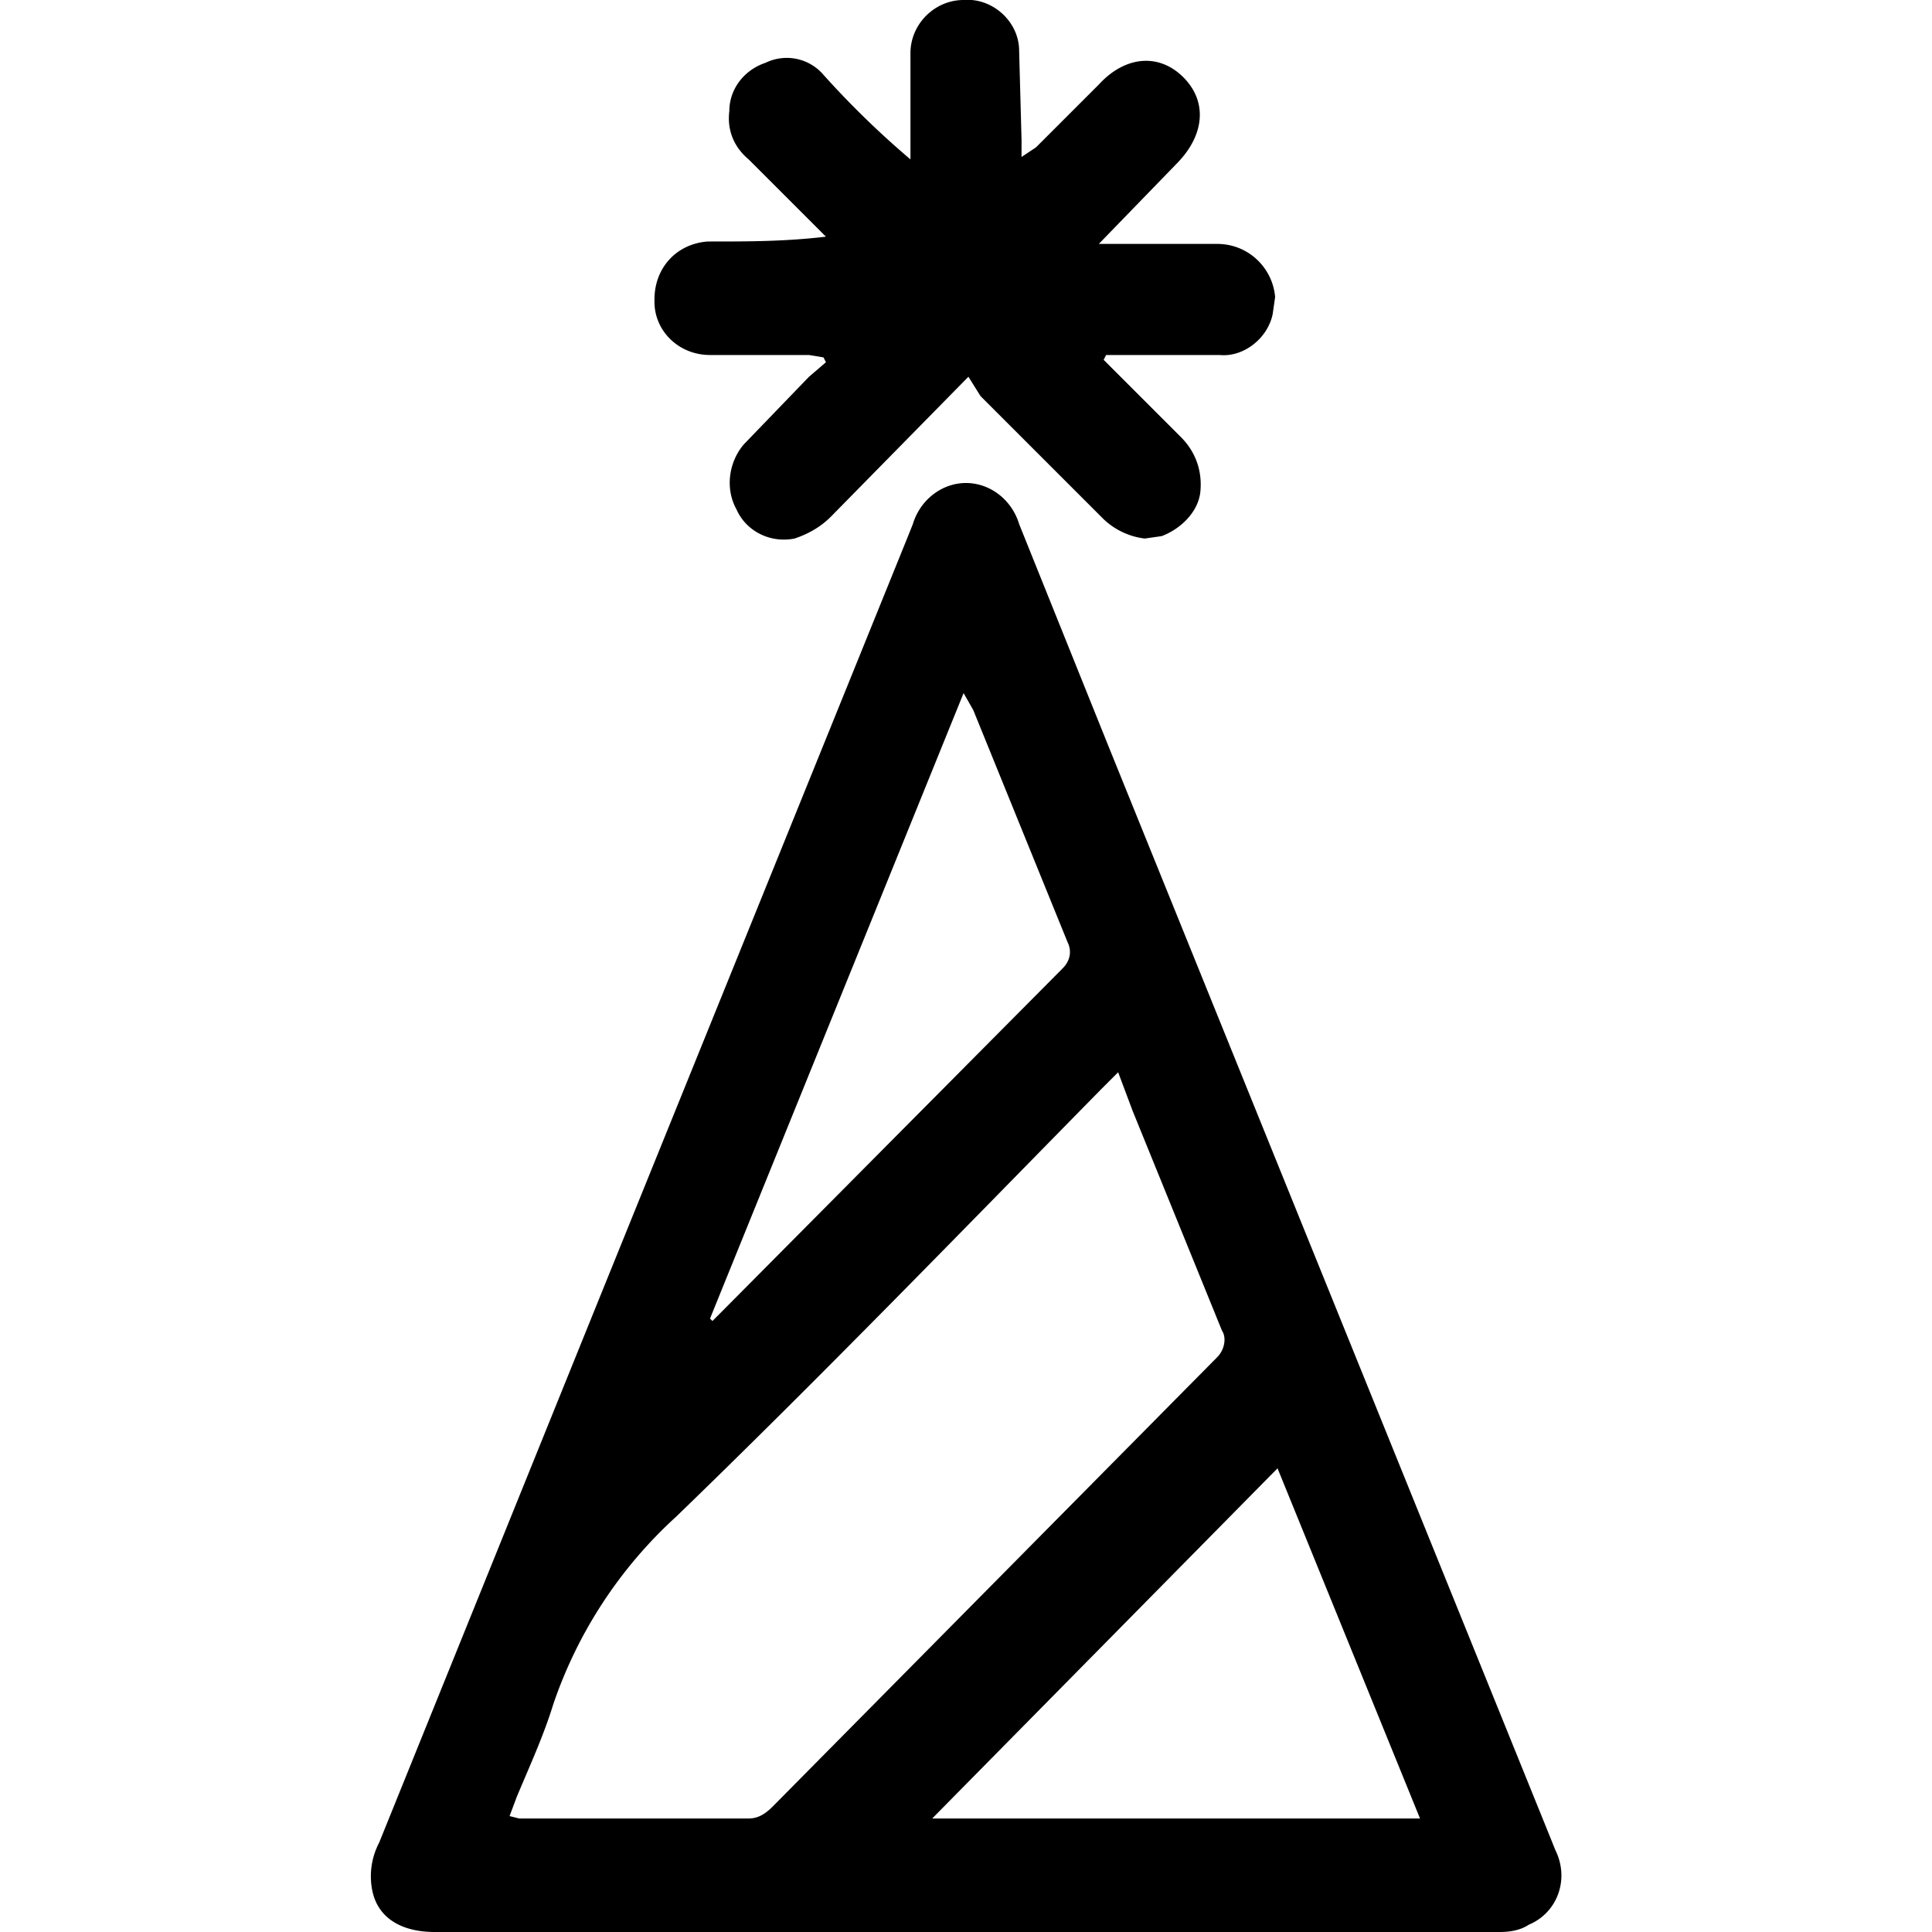
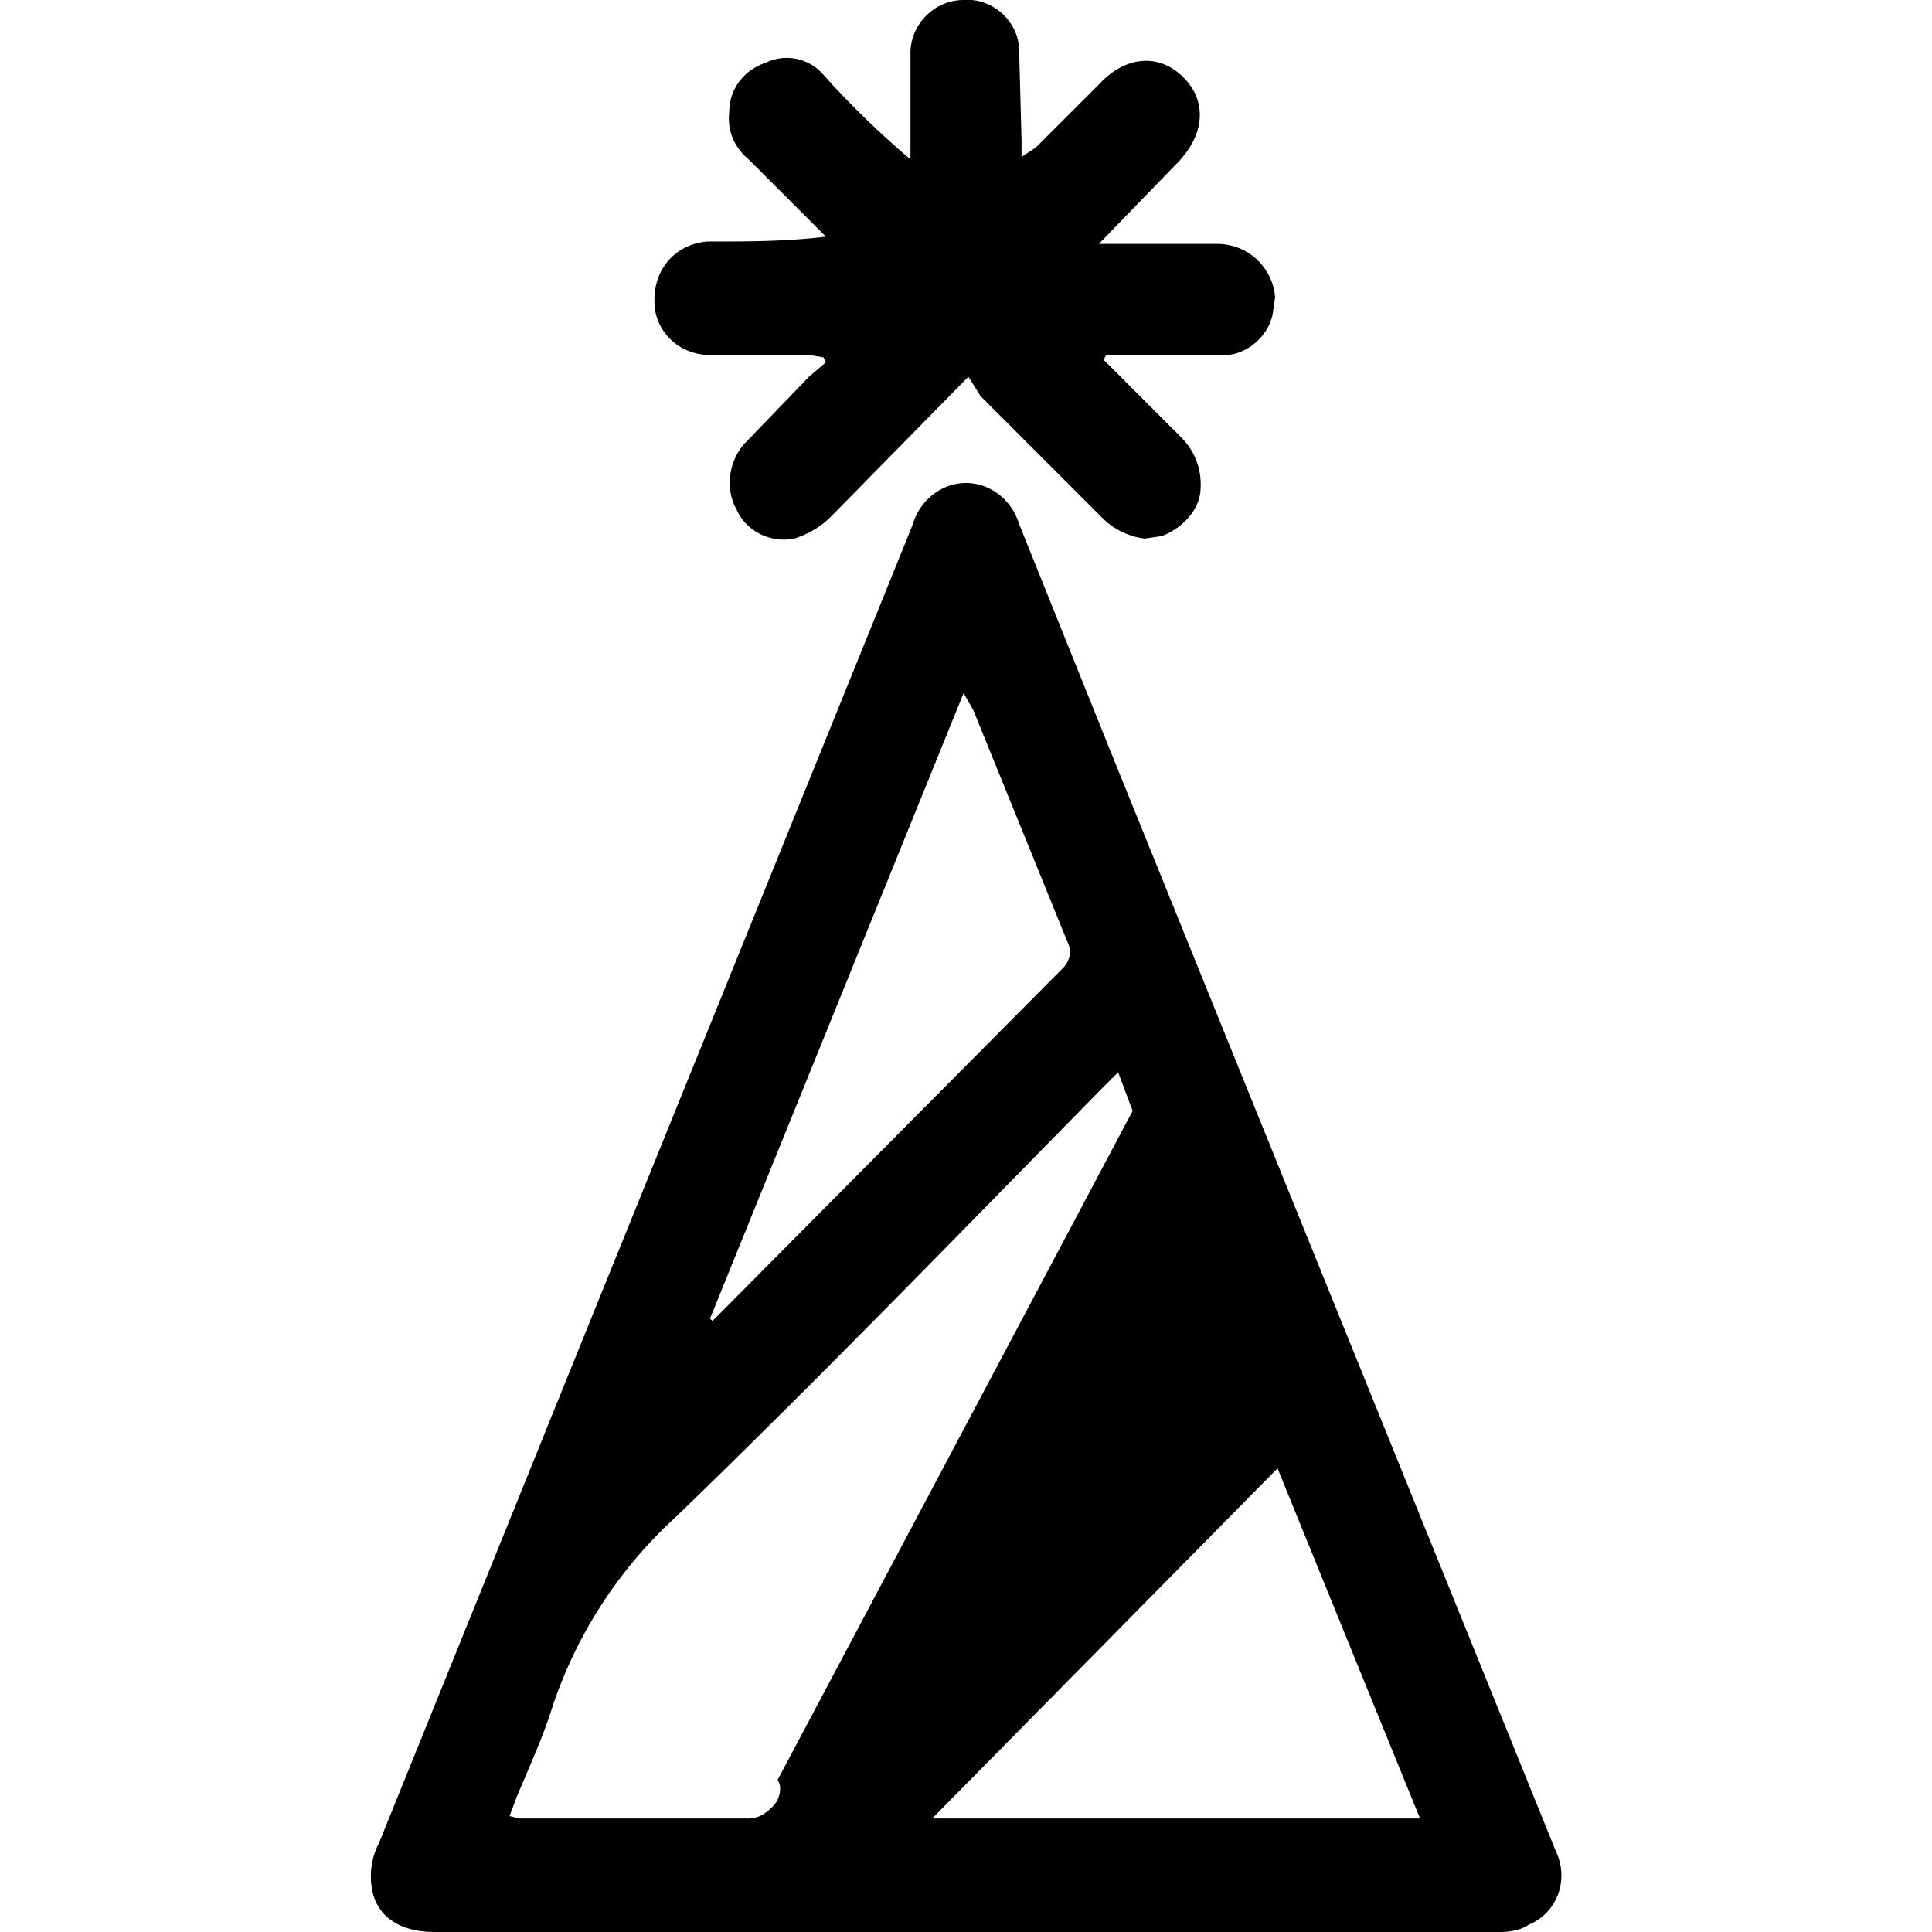
<svg xmlns="http://www.w3.org/2000/svg" viewBox="0 0 80 80">
-   <path d="M52.9 80H18c-1.4 0-2.4-.6-2.6-1.8a3 3 0 0 1 .3-1.9l9.1-22.5 12.8-31.6.2-.5c.3-1 1.2-1.7 2.2-1.7 1 0 1.9.7 2.2 1.7l3.7 9.2 18.3 45.2.2.5c.6 1.2.1 2.6-1.1 3.1-.3.2-.7.3-1.2.3h-9.2zm-7.3-34.9C39.8 51 34 57 28 62.8a18.6 18.6 0 0 0-5.1 7.8c-.4 1.3-1 2.6-1.5 3.8l-.3.8.4.1H31c.4 0 .7-.2 1-.5l18.4-18.6c.3-.3.4-.8.2-1.1L46.9 46l-.6-1.6-.7.7zm-7 30.2h20.2l-5.9-14.5-14.3 14.5zm-9.2-20.7.1.1.3-.3L44 40.1c.3-.3.4-.7.2-1.1l-3.9-9.6-.4-.7-10.5 25.9zm16.3-33.1-5.1-5.1-.5-.8-5.7 5.8c-.4.4-.9.7-1.5.9-1 .2-2-.3-2.4-1.2-.5-.9-.3-2 .3-2.7l2.7-2.8.7-.6-.1-.2-.6-.1h-4.1c-1.3 0-2.3-1-2.3-2.2v-.1c0-1.3.9-2.3 2.2-2.4h.1c1.6 0 3.1 0 4.8-.2L31 6.6c-.6-.5-.9-1.2-.8-2 0-.9.6-1.7 1.5-2a2 2 0 0 1 2.4.5 37 37 0 0 0 3.6 3.5V2.2c0-1.2 1-2.2 2.2-2.2 1.2-.1 2.3.9 2.3 2.1l.1 3.7v.7l.6-.4 2.6-2.6c1.1-1.2 2.5-1.3 3.5-.3s.9 2.4-.3 3.6l-3.2 3.3h4.9c1.3 0 2.3 1 2.4 2.2l-.1.7c-.2 1-1.2 1.8-2.2 1.7h-4.7l-.1.2 3.2 3.2c.6.6.9 1.4.8 2.3-.1.8-.8 1.5-1.6 1.8l-.7.1a3 3 0 0 1-1.7-.8z" />
+   <path d="M52.9 80H18c-1.4 0-2.4-.6-2.6-1.8a3 3 0 0 1 .3-1.9l9.1-22.5 12.8-31.6.2-.5c.3-1 1.2-1.7 2.2-1.7 1 0 1.9.7 2.2 1.7l3.7 9.2 18.3 45.2.2.5c.6 1.2.1 2.6-1.1 3.1-.3.2-.7.3-1.2.3h-9.2zm-7.3-34.9C39.8 51 34 57 28 62.8a18.6 18.6 0 0 0-5.1 7.8c-.4 1.3-1 2.6-1.5 3.8l-.3.8.4.1H31c.4 0 .7-.2 1-.5c.3-.3.4-.8.2-1.1L46.9 46l-.6-1.6-.7.7zm-7 30.2h20.2l-5.9-14.5-14.3 14.5zm-9.2-20.7.1.1.3-.3L44 40.1c.3-.3.4-.7.2-1.1l-3.9-9.6-.4-.7-10.5 25.9zm16.3-33.1-5.1-5.1-.5-.8-5.7 5.8c-.4.4-.9.7-1.5.9-1 .2-2-.3-2.4-1.2-.5-.9-.3-2 .3-2.7l2.7-2.8.7-.6-.1-.2-.6-.1h-4.1c-1.3 0-2.3-1-2.3-2.2v-.1c0-1.3.9-2.3 2.2-2.4h.1c1.6 0 3.1 0 4.8-.2L31 6.6c-.6-.5-.9-1.2-.8-2 0-.9.6-1.7 1.5-2a2 2 0 0 1 2.4.5 37 37 0 0 0 3.6 3.5V2.2c0-1.2 1-2.2 2.2-2.2 1.2-.1 2.3.9 2.3 2.1l.1 3.7v.7l.6-.4 2.6-2.6c1.1-1.2 2.5-1.3 3.5-.3s.9 2.4-.3 3.6l-3.2 3.3h4.9c1.3 0 2.3 1 2.4 2.2l-.1.7c-.2 1-1.2 1.8-2.2 1.7h-4.7l-.1.2 3.2 3.2c.6.6.9 1.4.8 2.3-.1.8-.8 1.5-1.6 1.8l-.7.1a3 3 0 0 1-1.7-.8z" />
</svg>